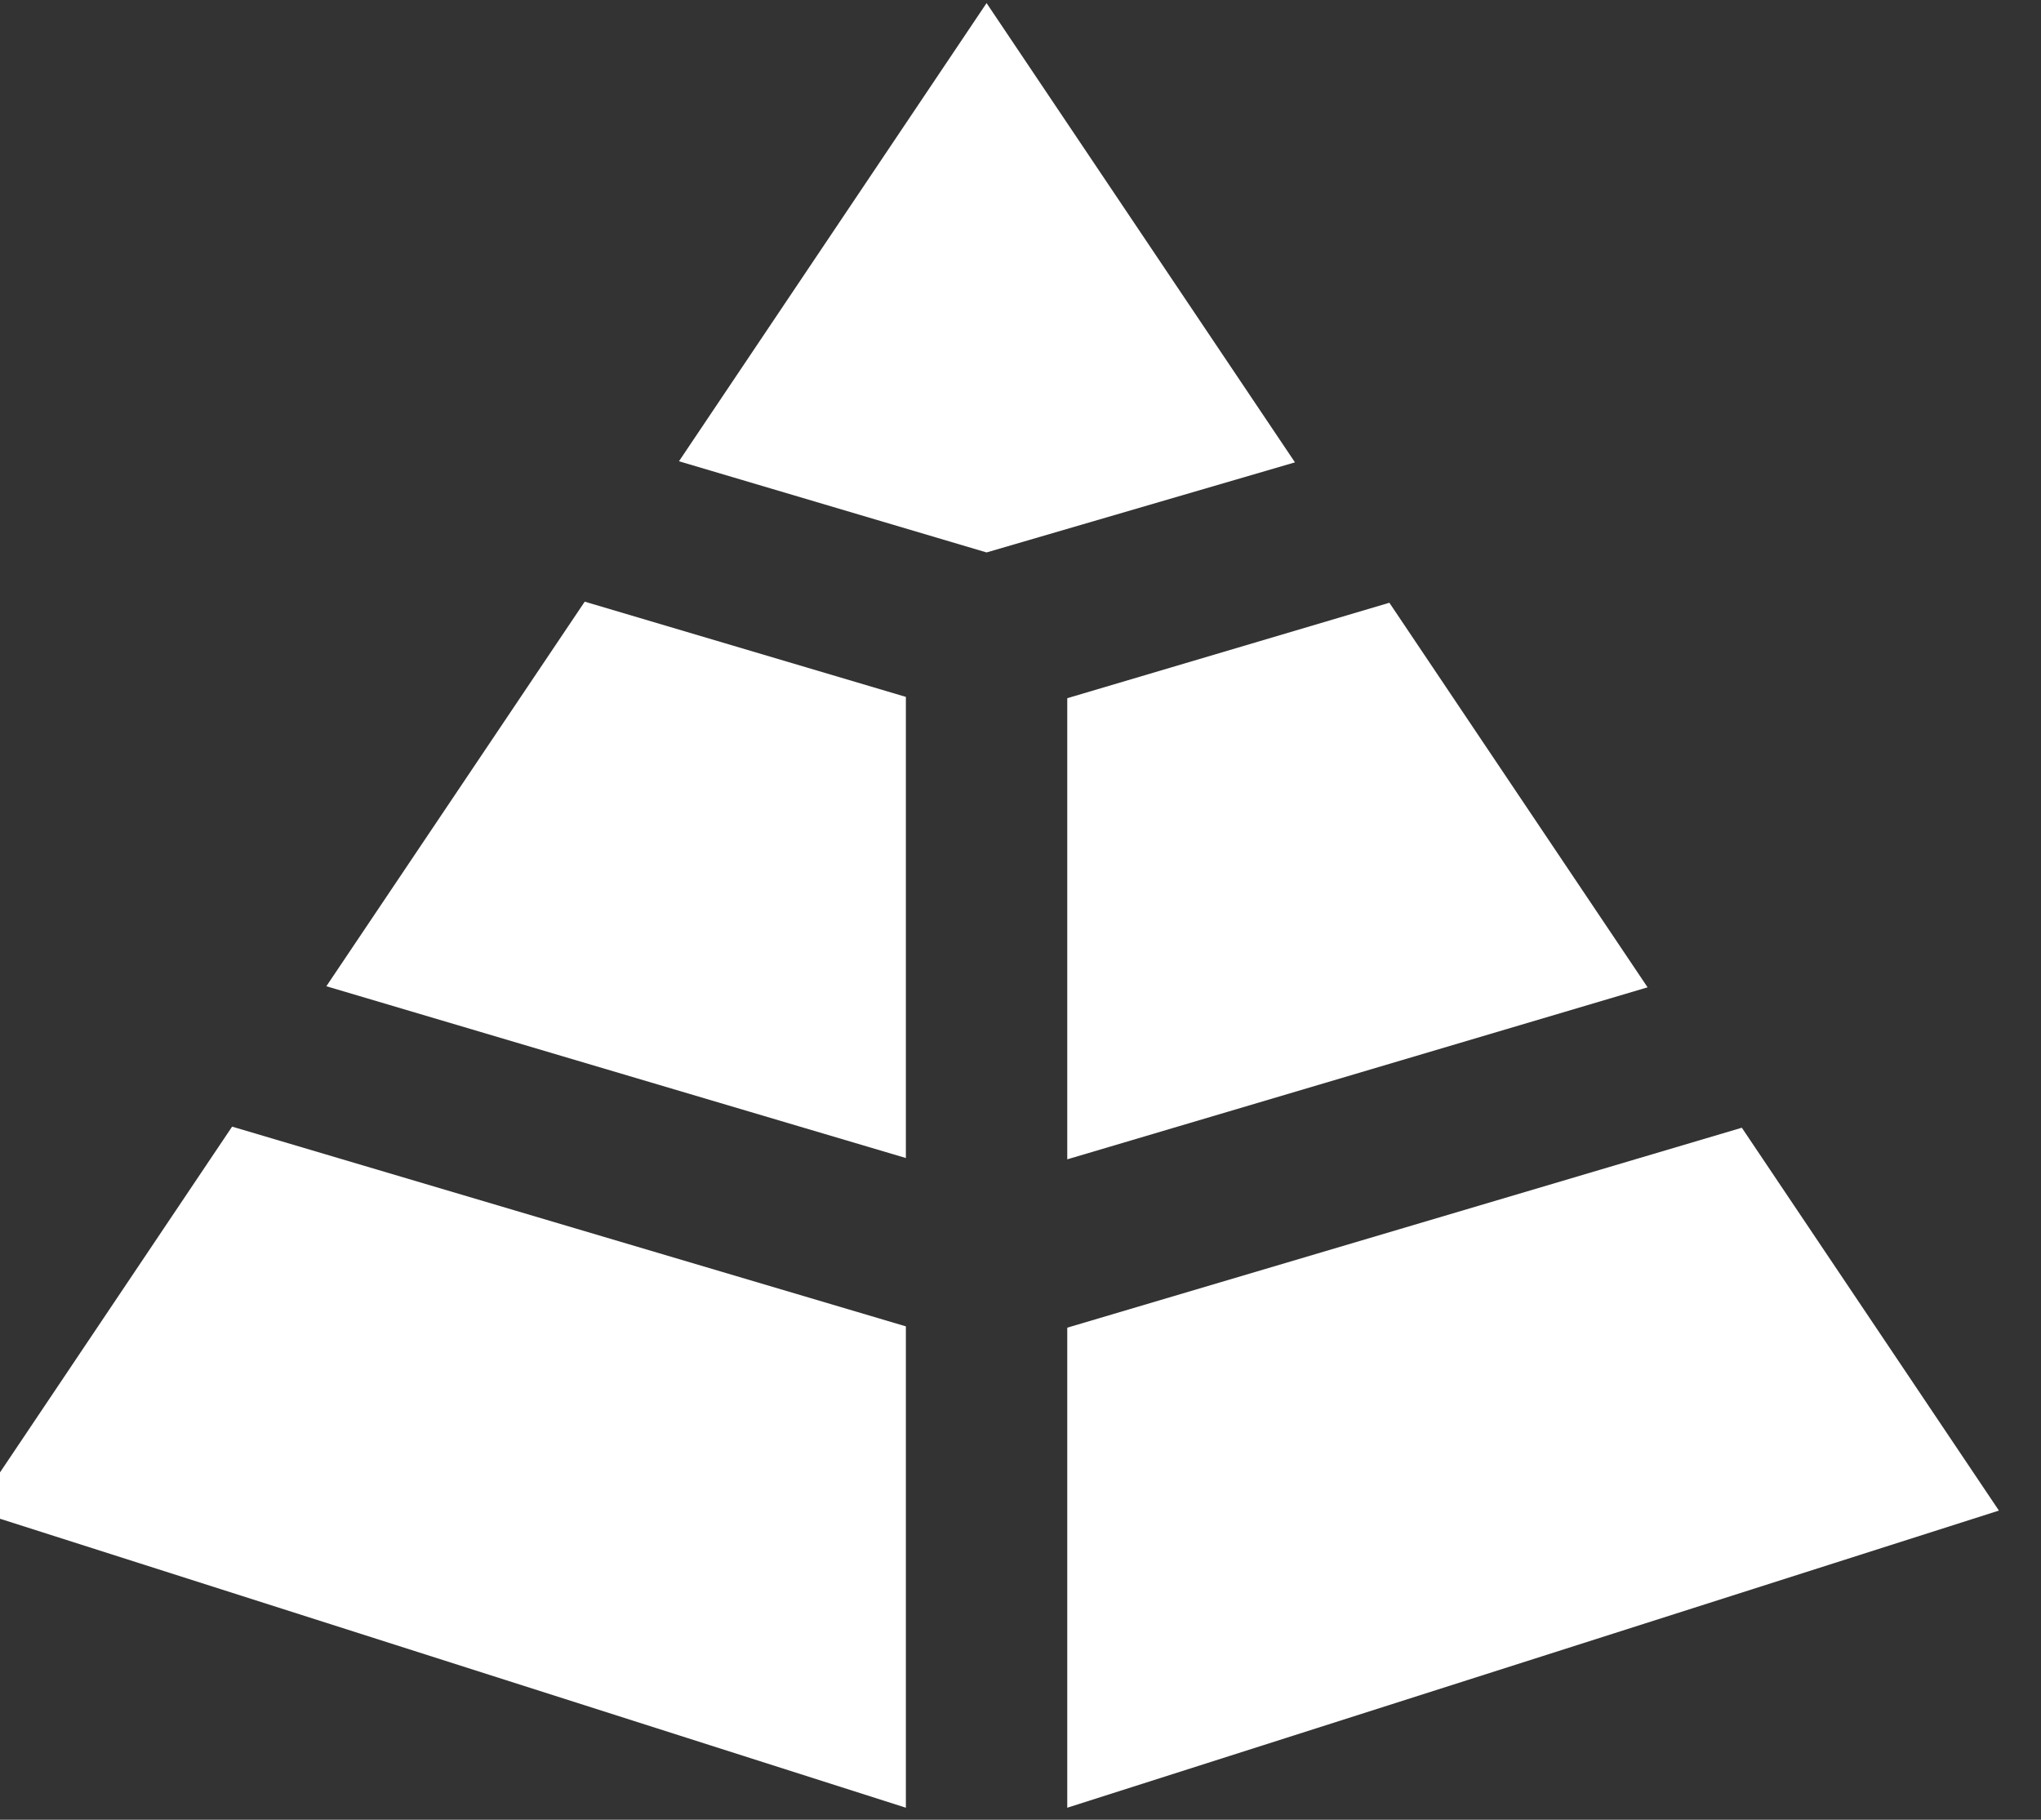
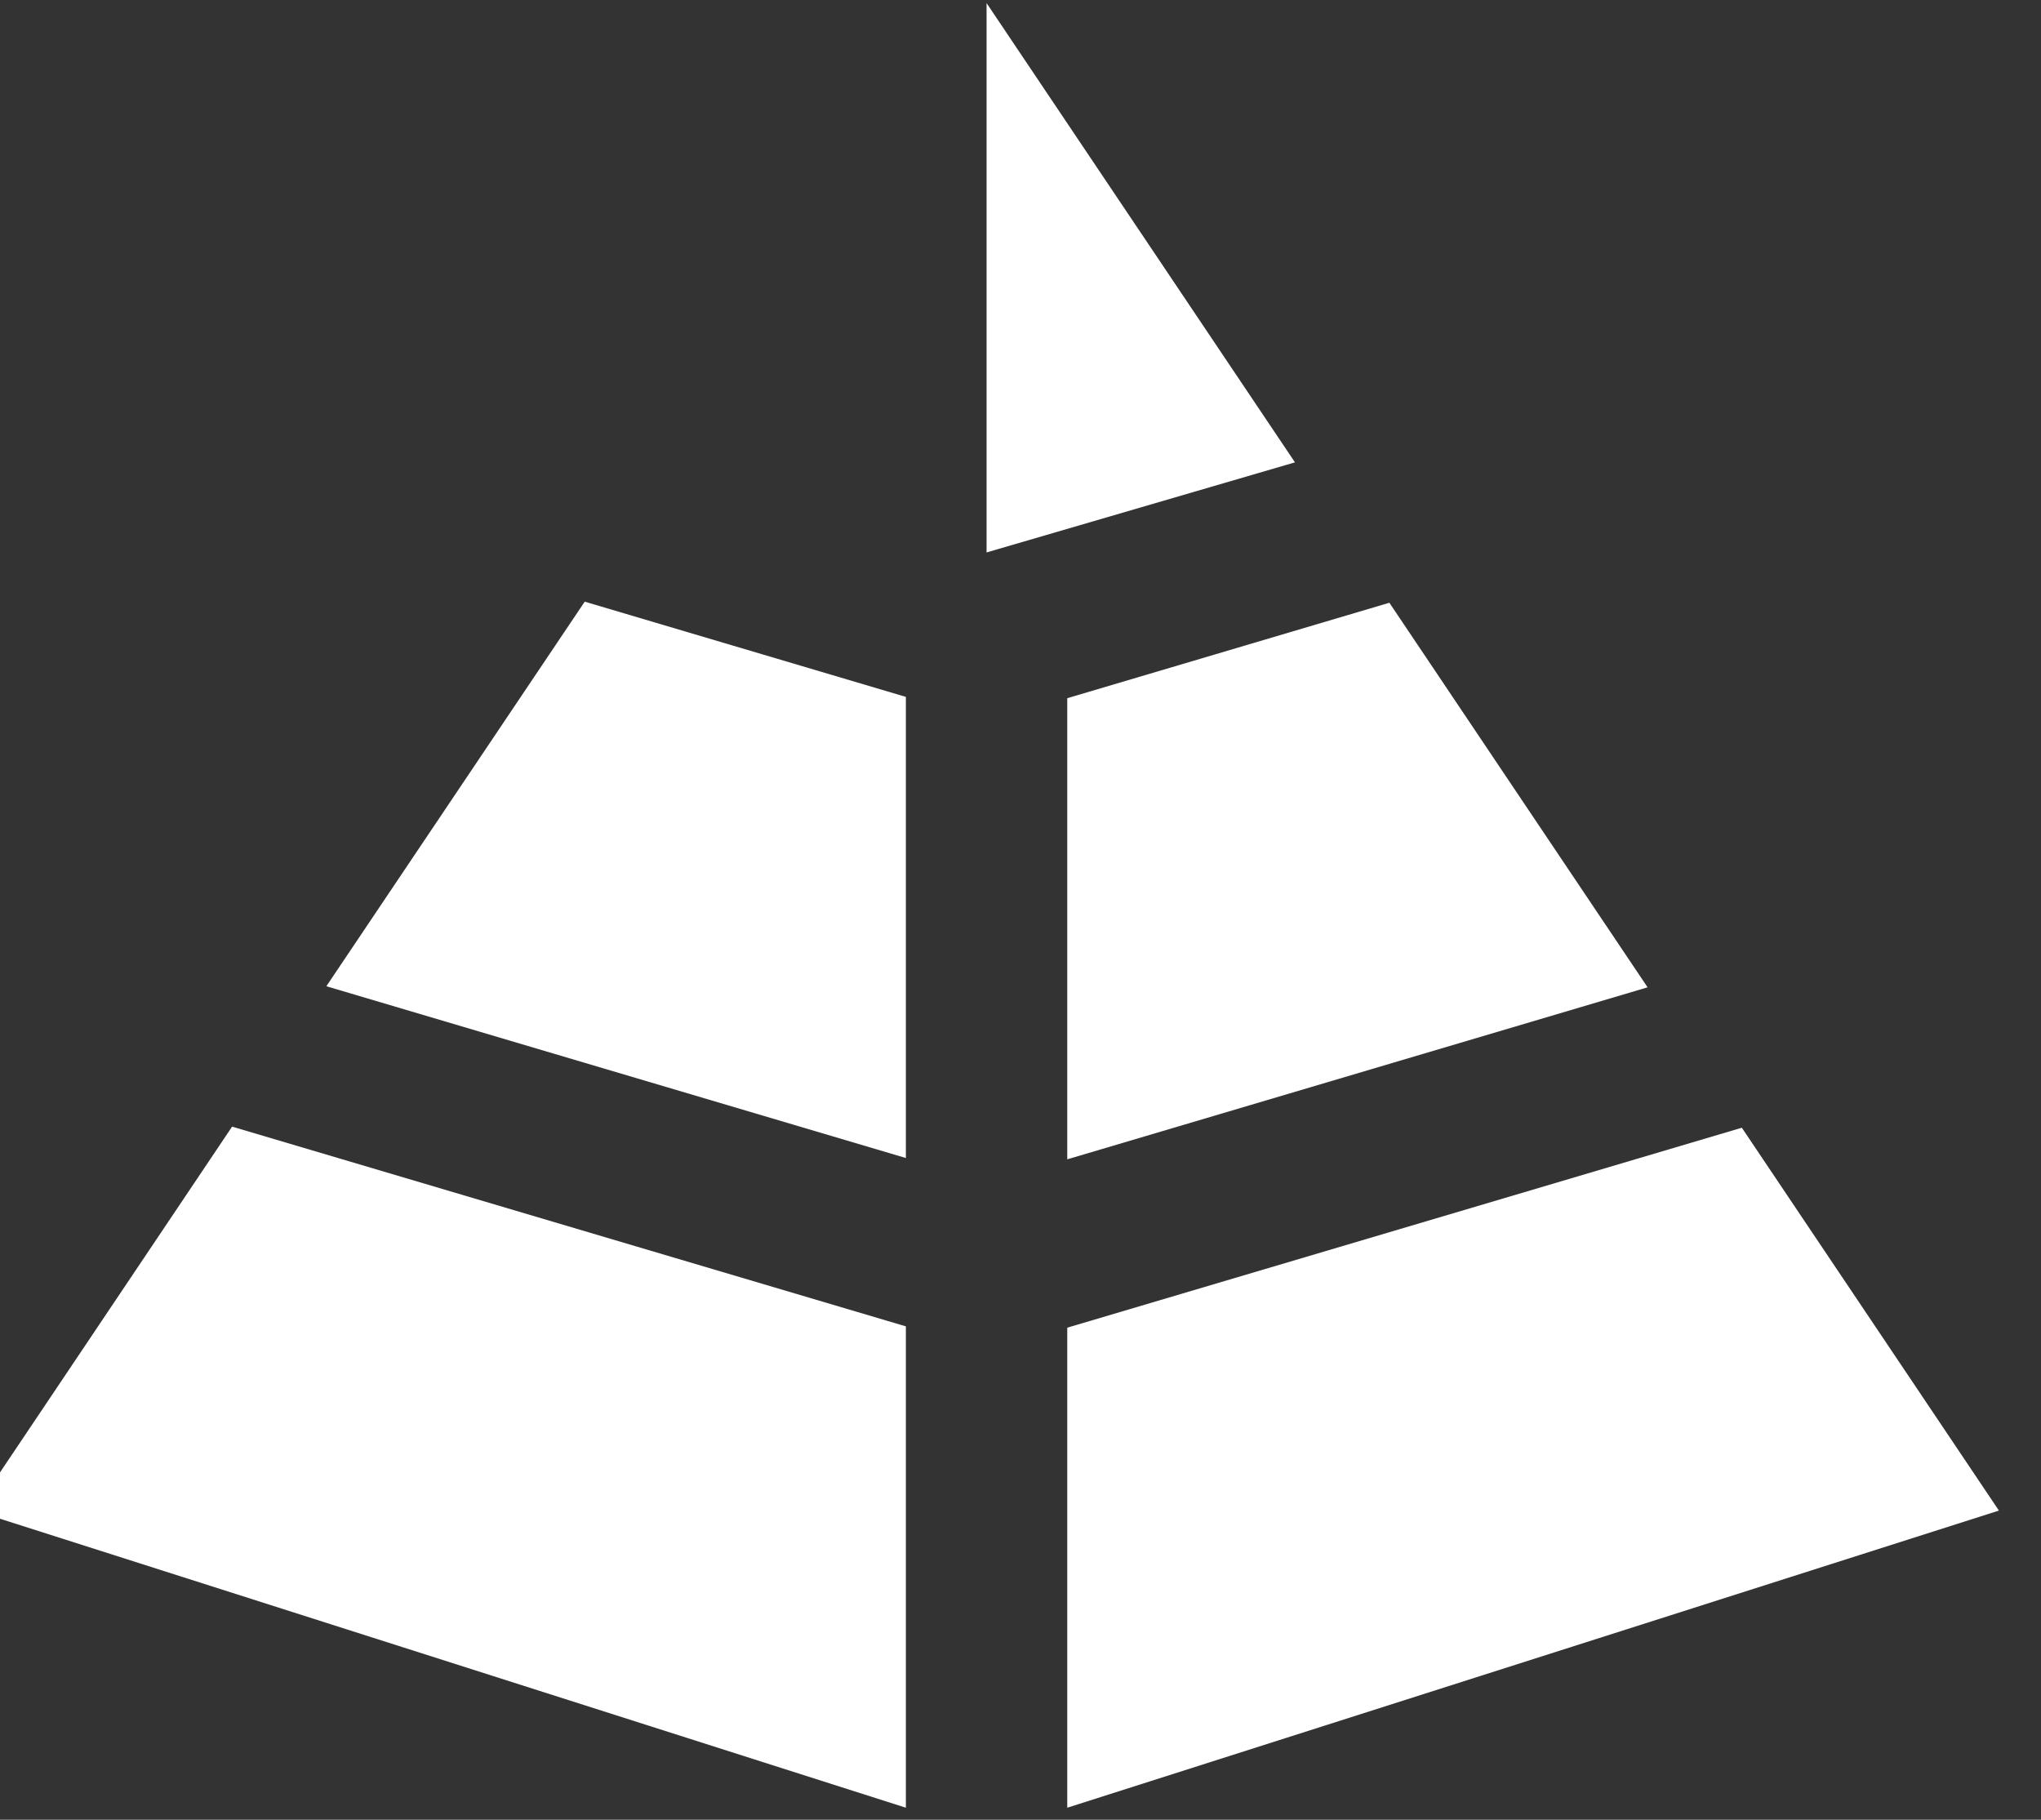
<svg xmlns="http://www.w3.org/2000/svg" width="100%" height="100%" viewBox="0 0 129 115" version="1.1" xml:space="preserve" style="fill-rule:evenodd;clip-rule:evenodd;stroke-linejoin:round;stroke-miterlimit:2;">
  <rect x="0" y="0" width="129" height="115" fill="#333333" stroke="none" />
  <g transform="matrix(1,0,0,1,-6246,-889)">
    <g transform="matrix(1,0,0,1,5156.65,124.473)">
      <g transform="matrix(1.02,0,0,1.02,-5284.77,-143.691)">
-         <path d="M6310.27,924.637L6291.21,918.988L6310.27,890.601L6329.38,919.056L6310.27,924.637ZM6335.23,927.754L6351.23,951.581L6315.27,962.238L6315.27,933.668L6335.23,927.754ZM6357.07,960.28L6373,984L6315.27,1002.41L6315.27,972.668L6357.07,960.28ZM6305.27,1002.41L6247.55,984L6263.52,960.212L6305.27,972.587L6305.27,1002.41ZM6269.36,951.514L6285.37,927.687L6305.27,933.587L6305.27,962.157L6269.36,951.514Z" style="fill:white;" />
+         <path d="M6310.27,924.637L6310.27,890.601L6329.38,919.056L6310.27,924.637ZM6335.23,927.754L6351.23,951.581L6315.27,962.238L6315.27,933.668L6335.23,927.754ZM6357.07,960.28L6373,984L6315.27,1002.41L6315.27,972.668L6357.07,960.28ZM6305.27,1002.41L6247.55,984L6263.52,960.212L6305.27,972.587L6305.27,1002.41ZM6269.36,951.514L6285.37,927.687L6305.27,933.587L6305.27,962.157L6269.36,951.514Z" style="fill:white;" />
      </g>
    </g>
  </g>
</svg>